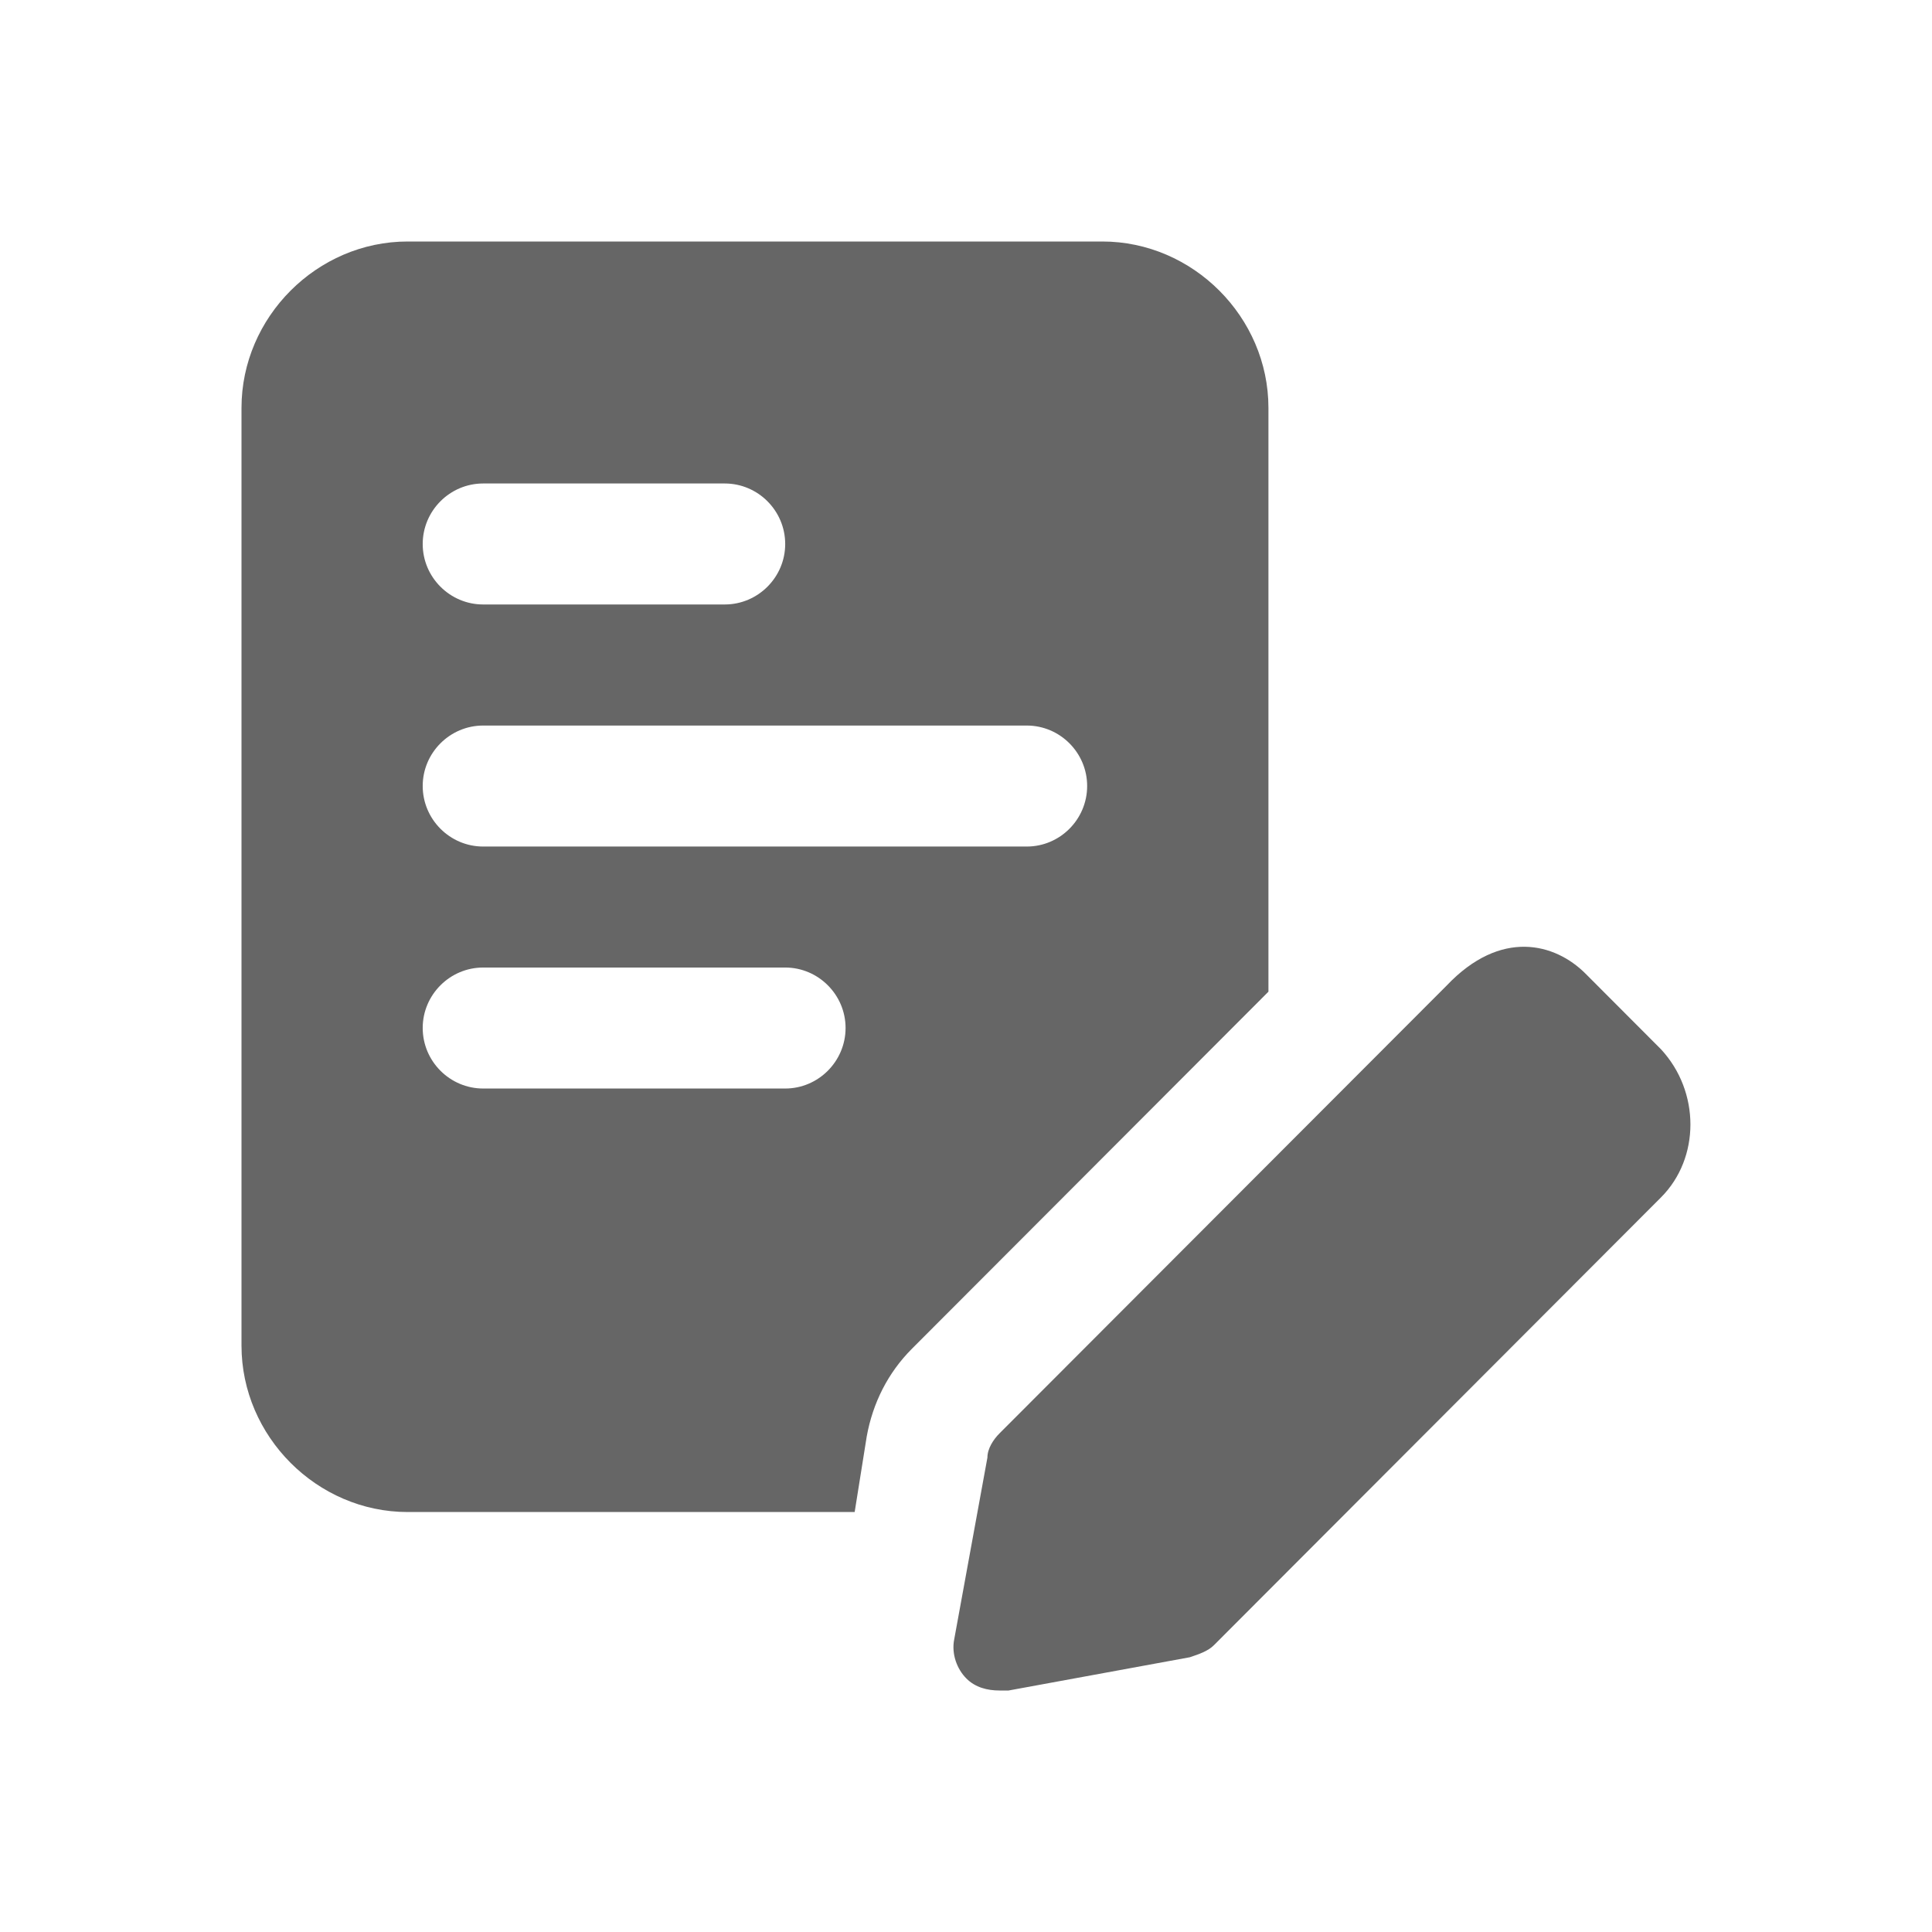
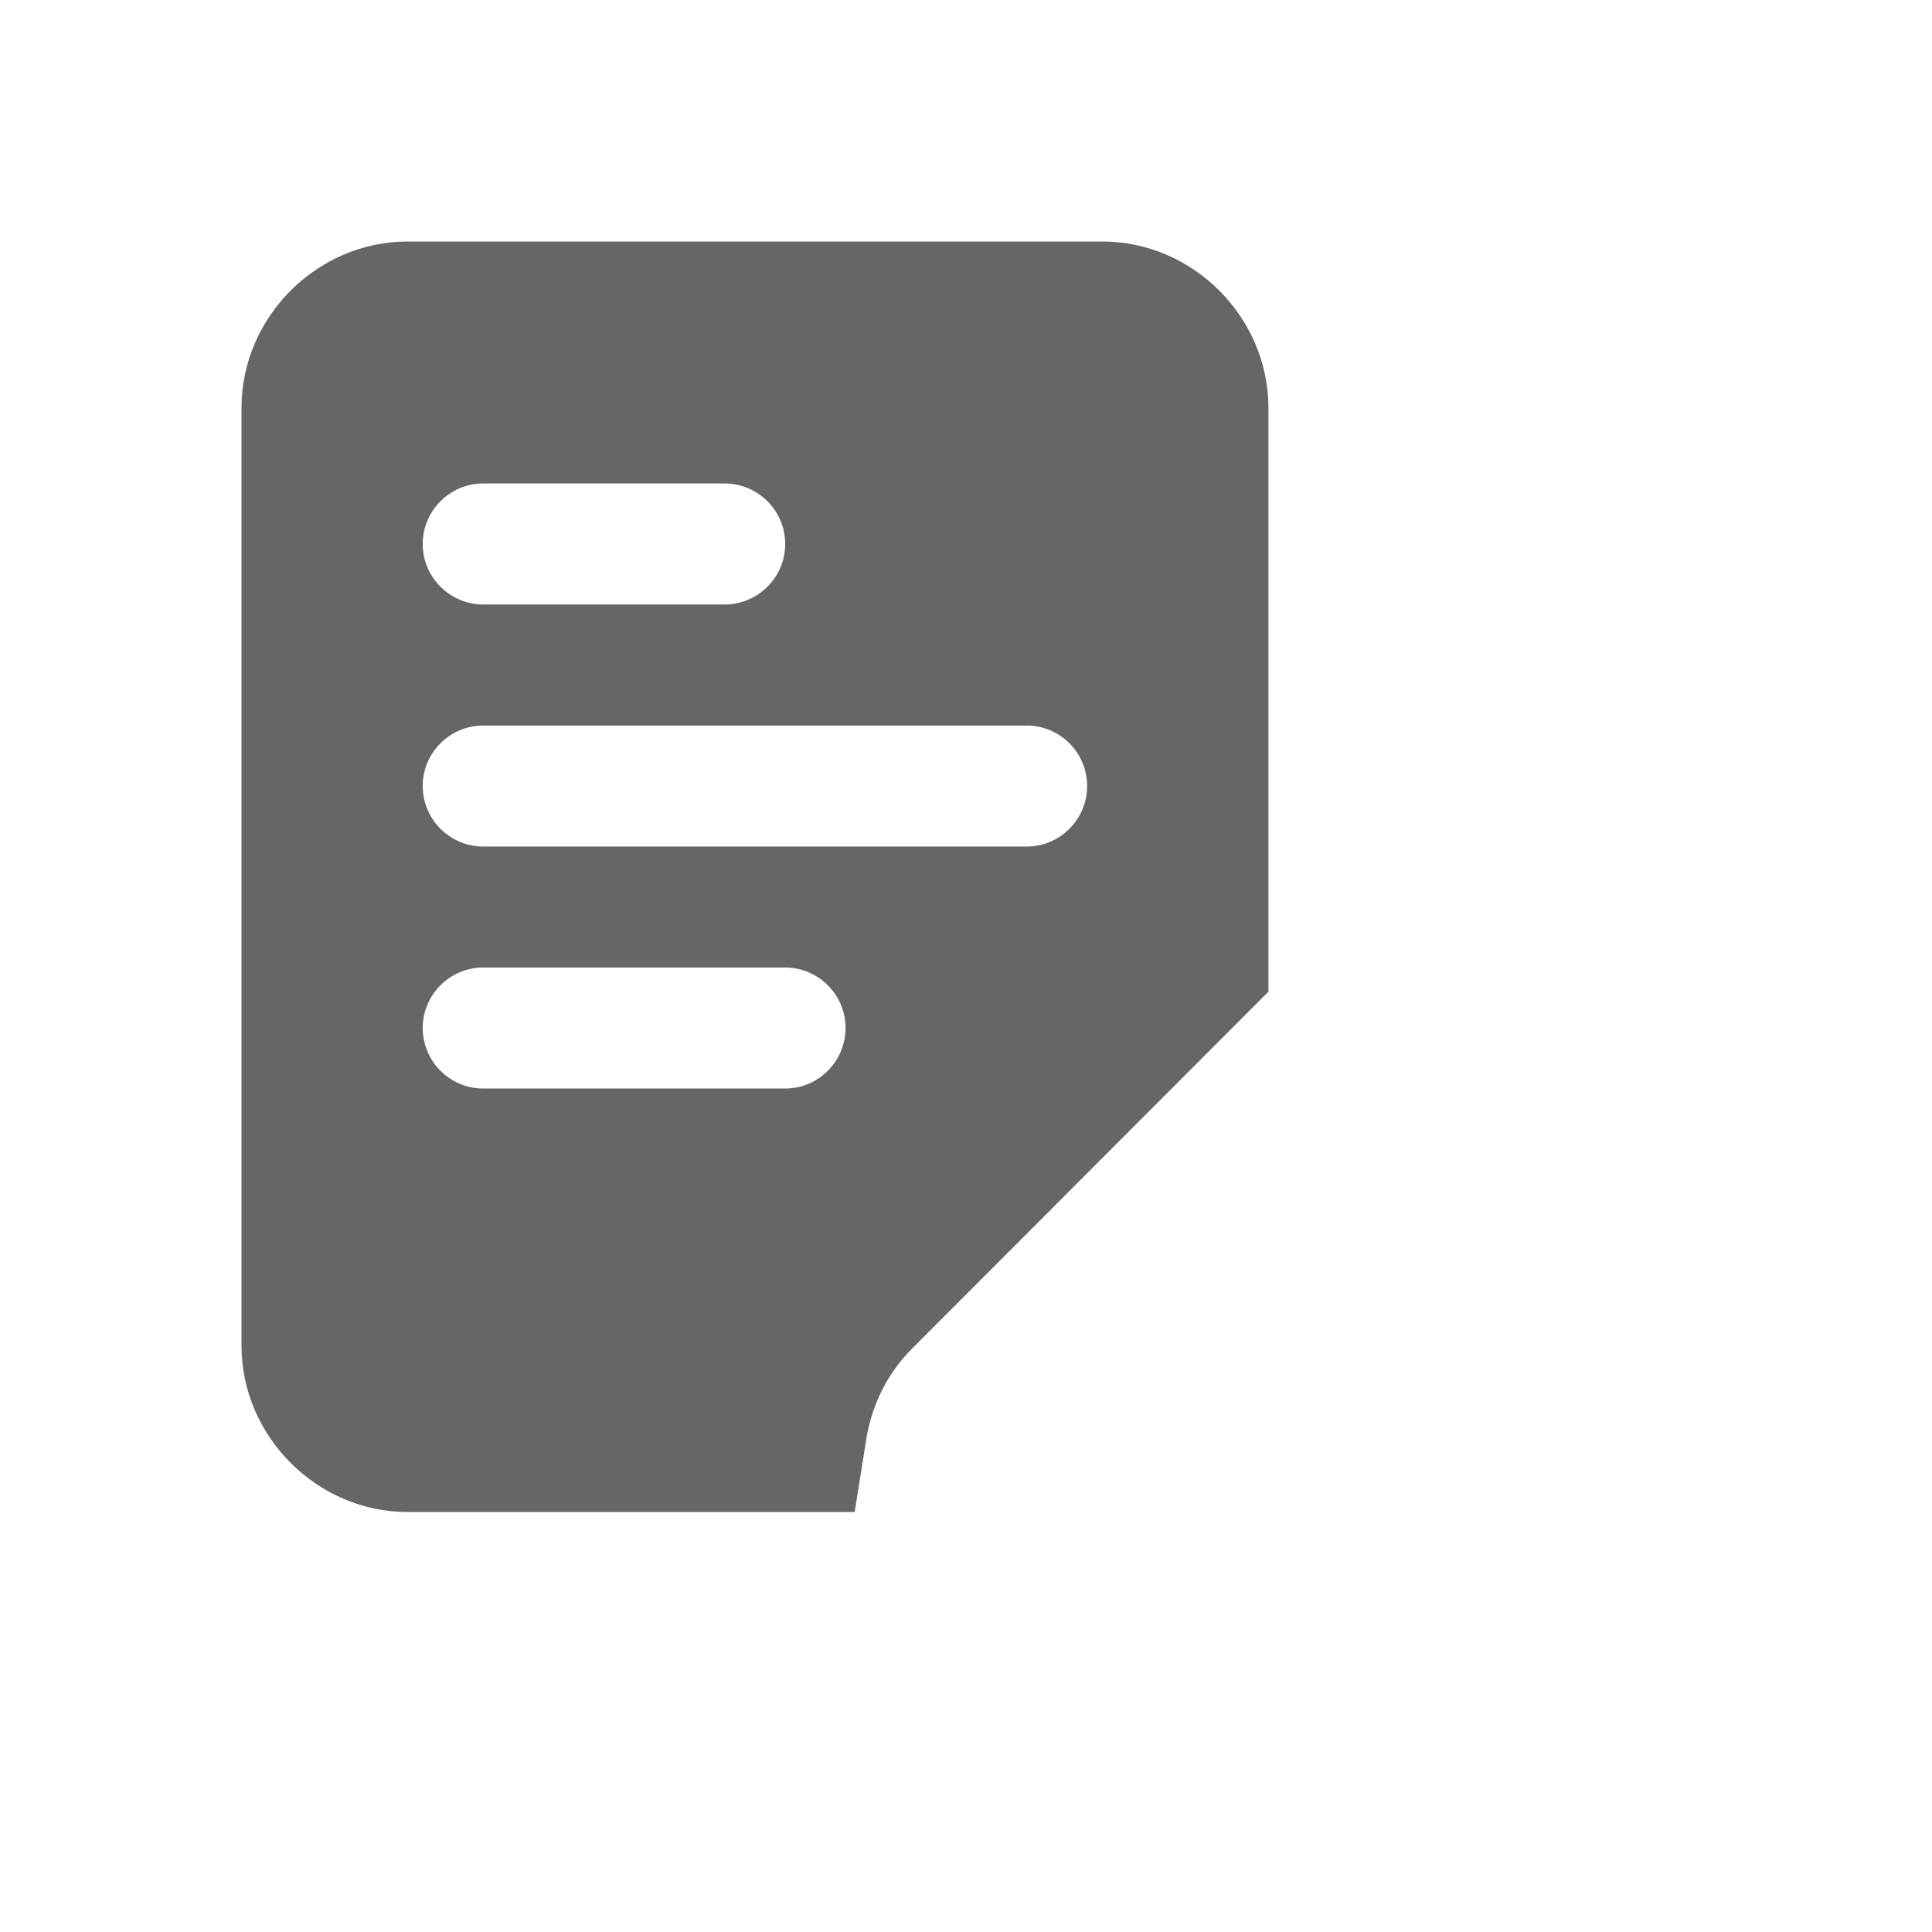
<svg xmlns="http://www.w3.org/2000/svg" width="24" height="24" viewBox="0 0 24 24" fill="none">
  <path d="M15.757 5.067C15.757 3.939 14.819 3 13.693 3H5.064C3.938 3 3 3.939 3 5.067V16.716C3 17.843 3.938 18.783 5.064 18.783H10.617L10.767 17.843C10.842 17.43 11.029 17.054 11.329 16.754L15.757 12.319V5.067ZM6.002 6.006H9.003C9.416 6.006 9.754 6.344 9.754 6.758C9.754 7.171 9.416 7.509 9.003 7.509H6.002C5.589 7.509 5.251 7.171 5.251 6.758C5.251 6.344 5.589 6.006 6.002 6.006ZM9.754 13.522H6.002C5.589 13.522 5.251 13.184 5.251 12.77C5.251 12.357 5.589 12.019 6.002 12.019H9.754C10.166 12.019 10.504 12.357 10.504 12.77C10.504 13.184 10.166 13.522 9.754 13.522ZM12.755 10.516H6.002C5.589 10.516 5.251 10.178 5.251 9.764C5.251 9.351 5.589 9.013 6.002 9.013H12.755C13.168 9.013 13.505 9.351 13.505 9.764C13.505 10.178 13.168 10.516 12.755 10.516Z" fill="#666666" />
-   <path d="M20.633 13.034L19.695 12.094C19.32 11.719 18.645 11.531 17.969 12.245L12.416 17.806C12.341 17.881 12.266 17.994 12.266 18.107L11.854 20.362C11.816 20.549 11.891 20.737 12.004 20.85C12.116 20.963 12.266 21 12.416 21C12.454 21 12.491 21 12.529 21L14.78 20.587C14.893 20.549 15.005 20.512 15.08 20.437L20.633 14.875C21.121 14.387 21.121 13.56 20.633 13.034Z" fill="#666666" />
</svg>